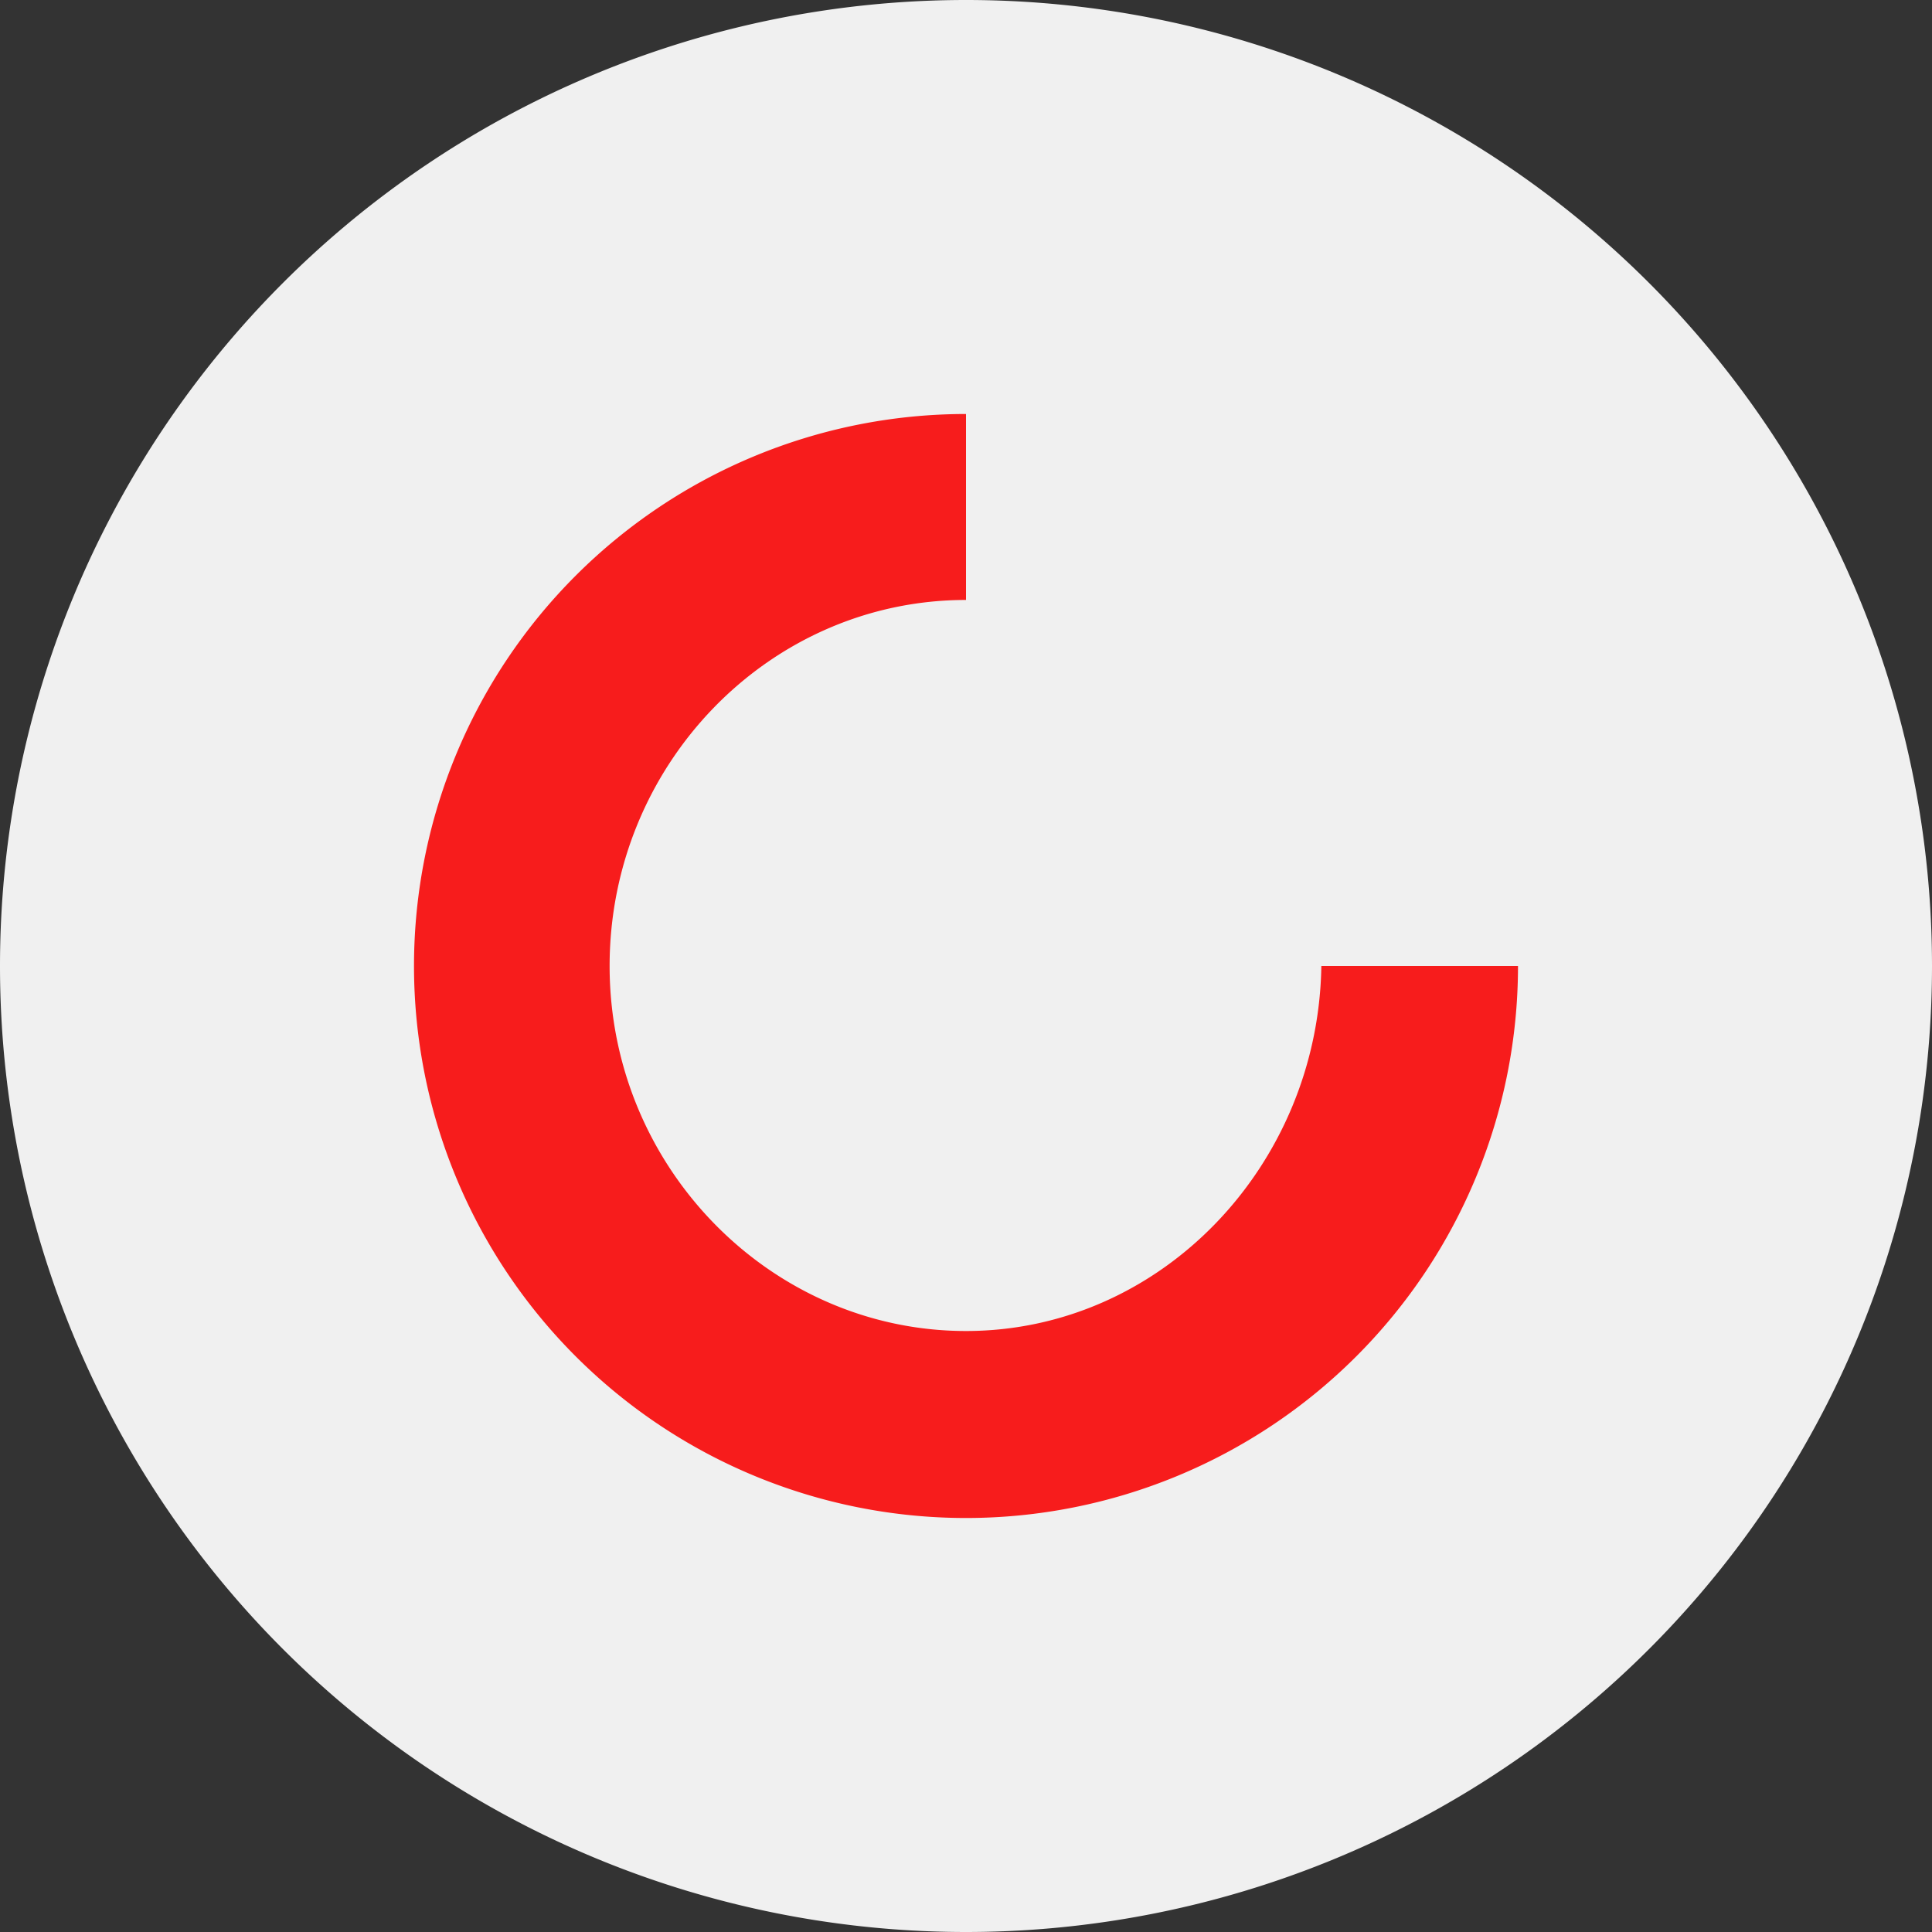
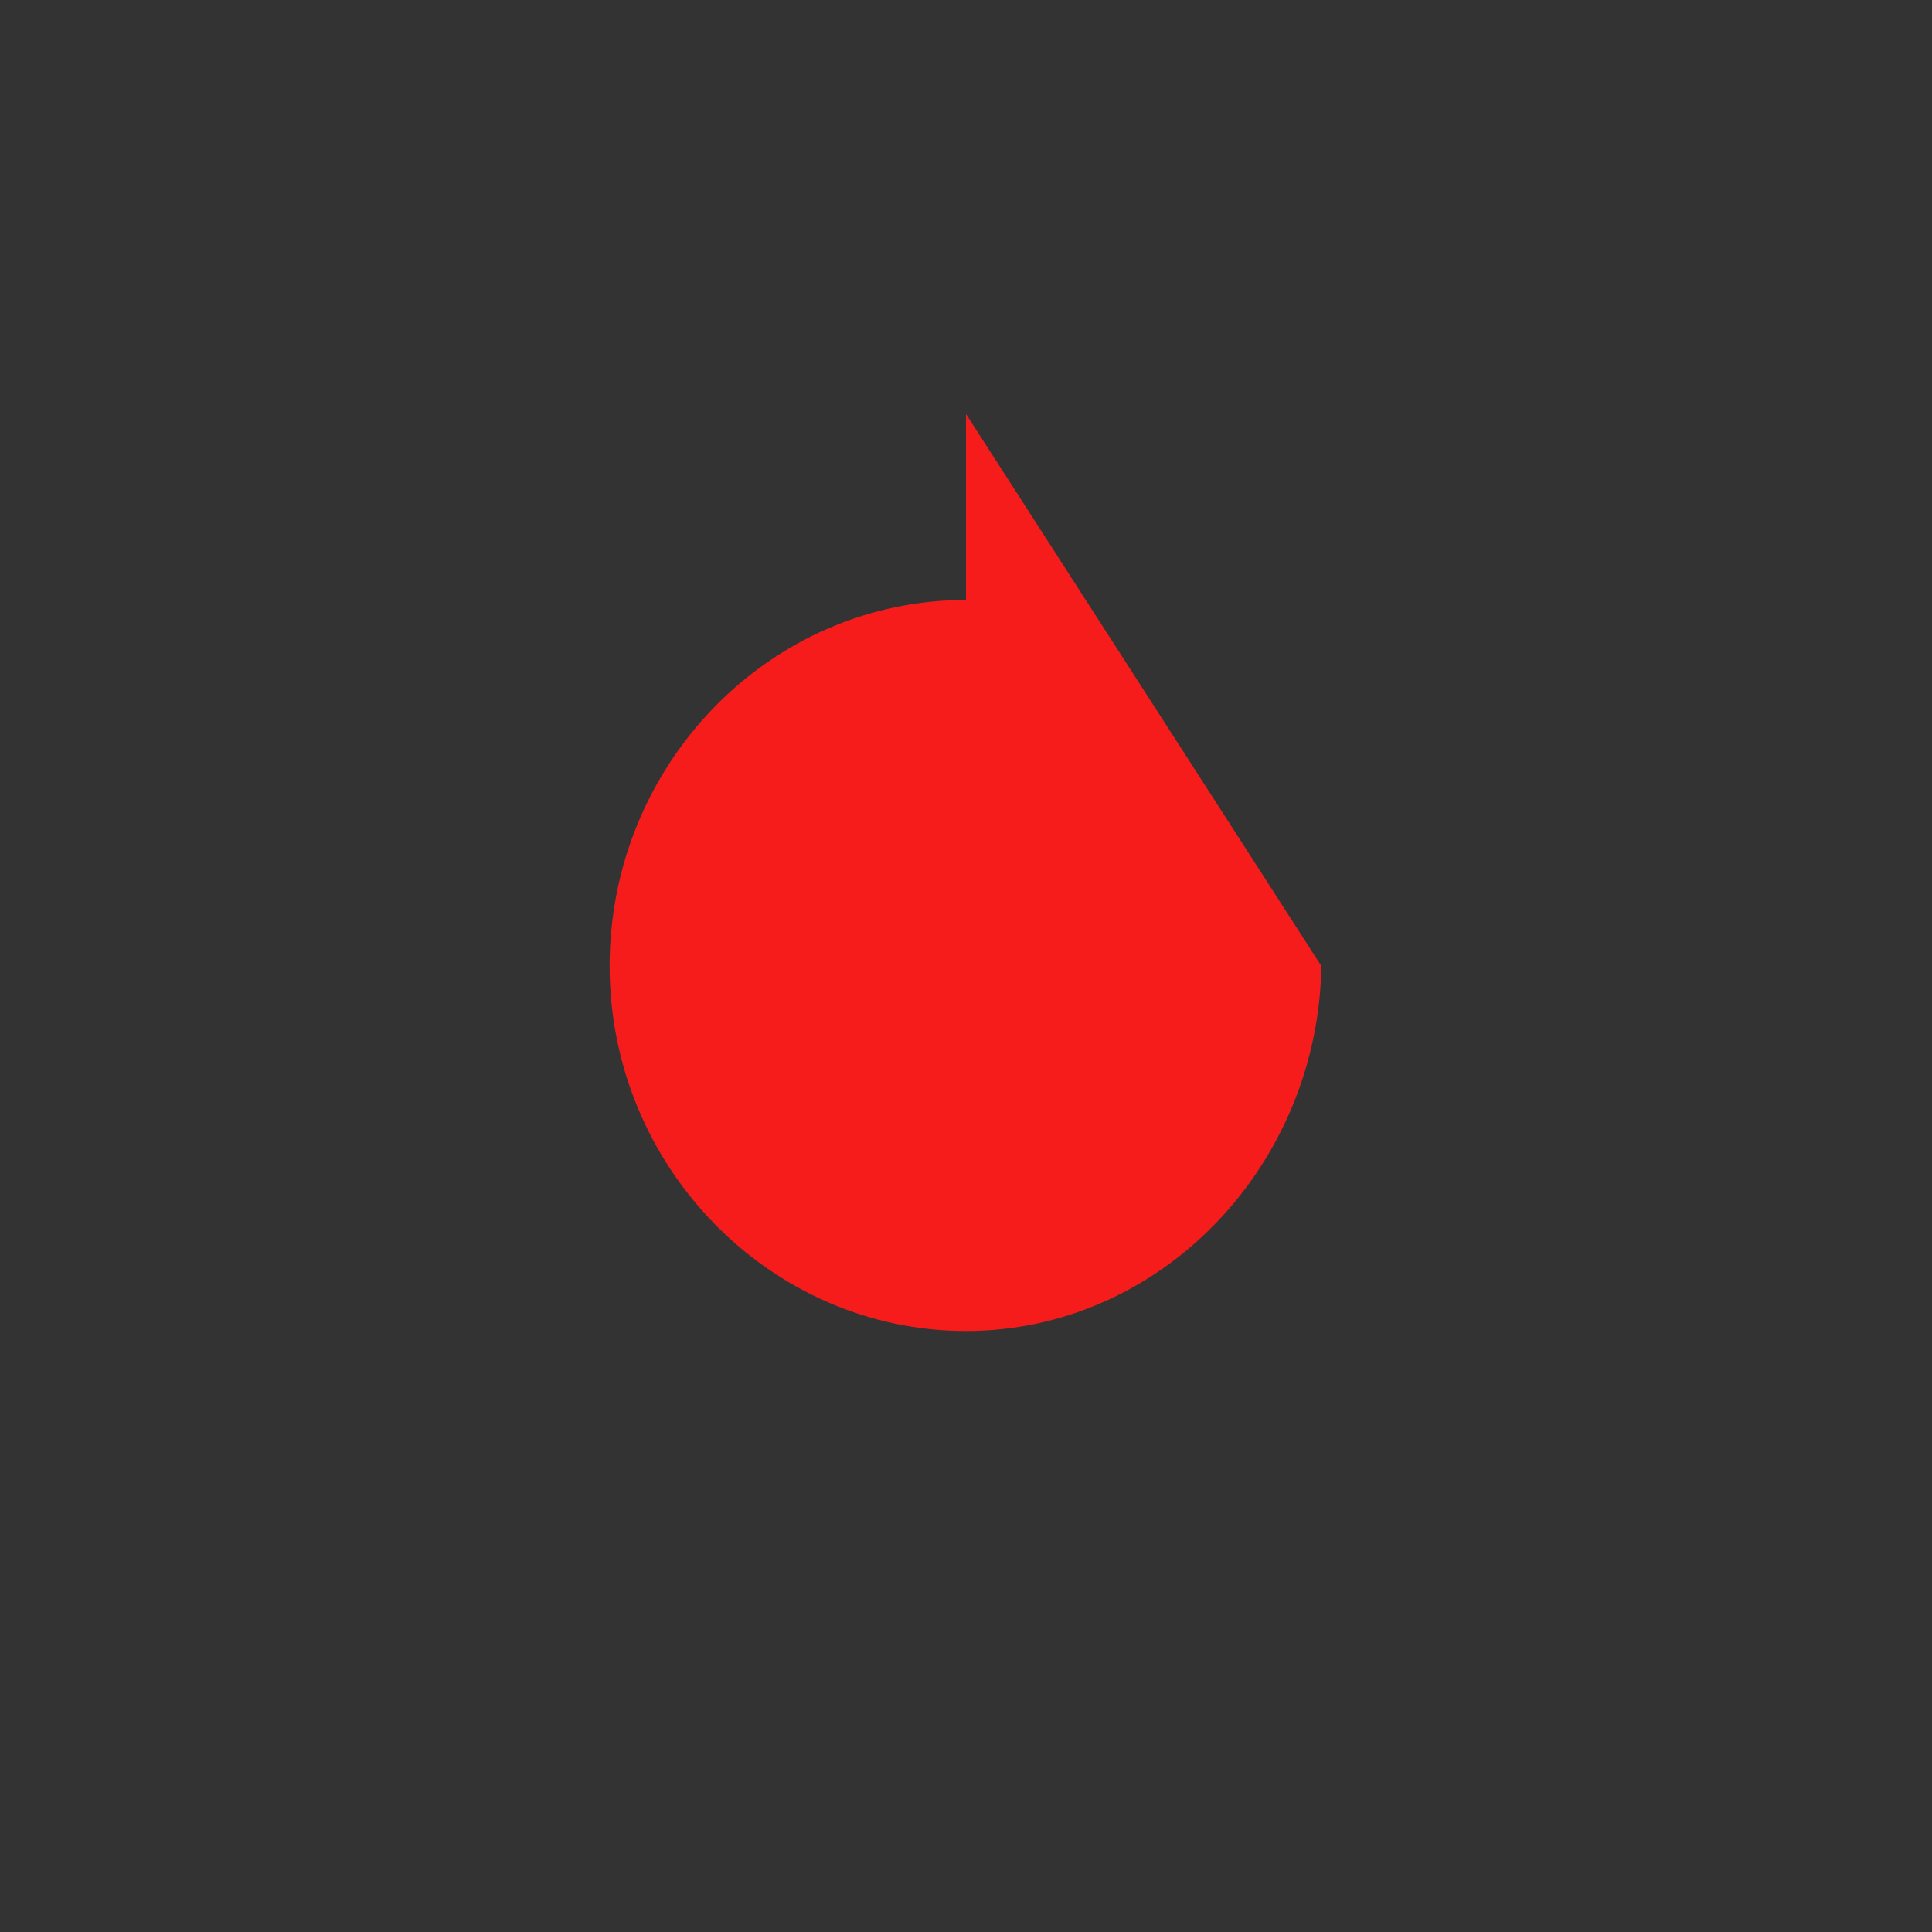
<svg xmlns="http://www.w3.org/2000/svg" width="56" height="56">
  <rect width="100%" height="100%" fill="#333333" stroke="none" />
-   <path fill="#F0F0F0" d="M0 28a28 28 0 1 1 56 0 28 28 0 0 1-56 0" />
-   <path fill="#F71C1C" d="M38.3 28c-.09 5.79-4.65 10.58-10.3 10.58S17.67 33.84 17.67 28 22.3 17.39 28 17.39V12a16 16 0 1 0 16 16z" />
+   <path fill="#F71C1C" d="M38.3 28c-.09 5.79-4.65 10.58-10.3 10.58S17.67 33.84 17.67 28 22.3 17.39 28 17.39V12z" />
</svg>